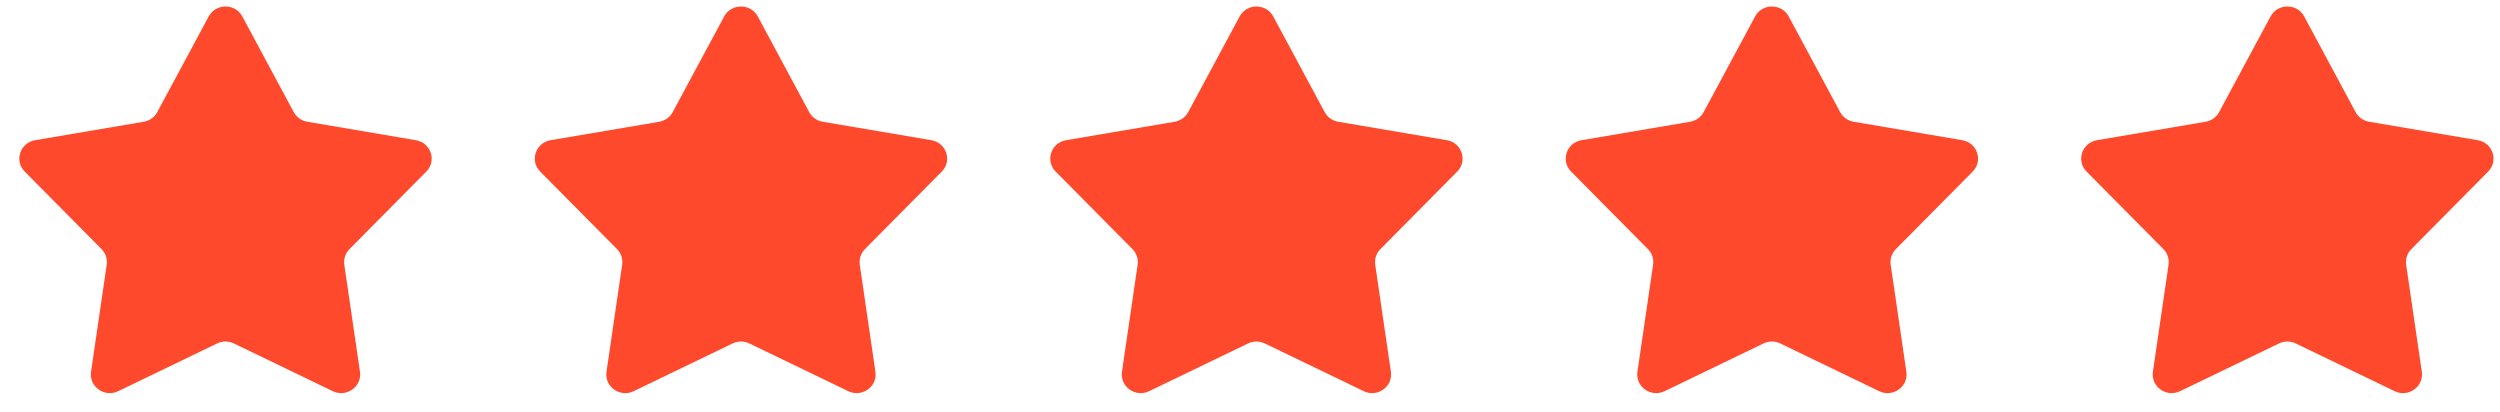
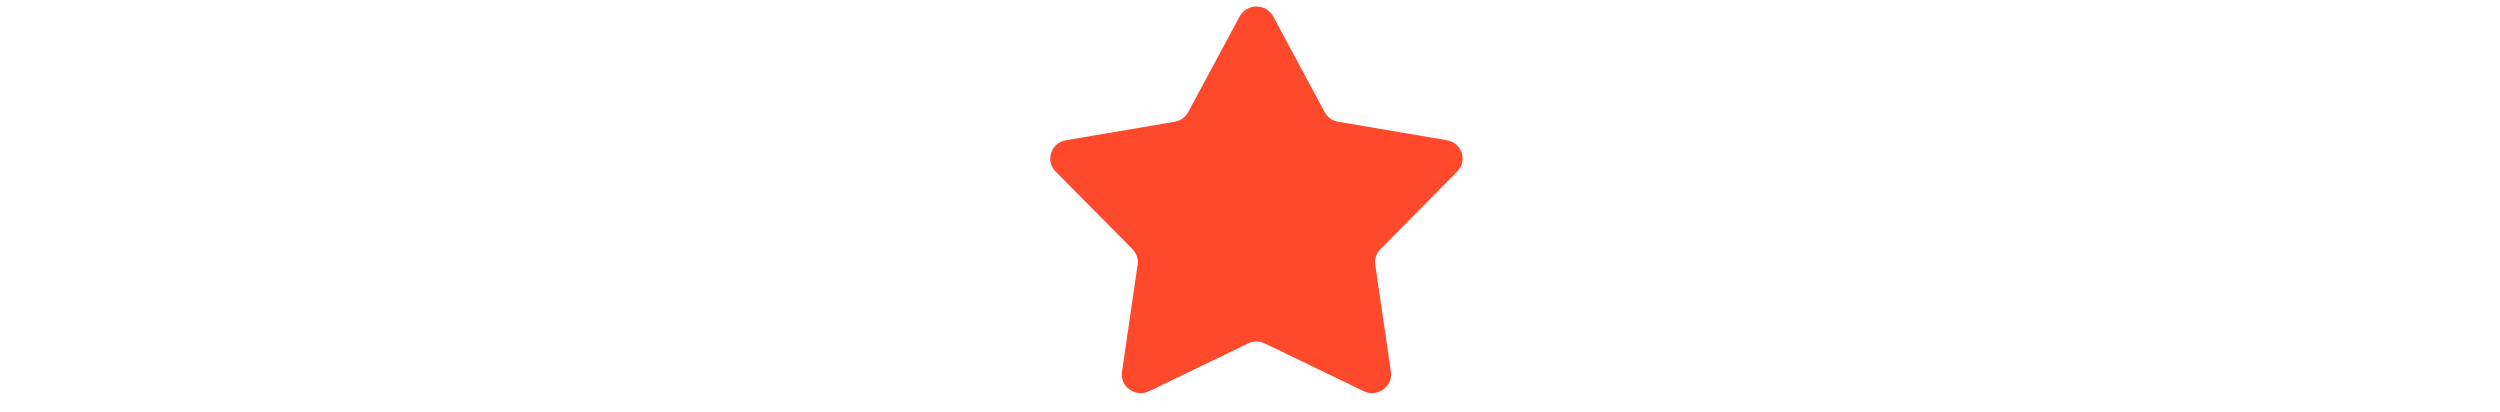
<svg xmlns="http://www.w3.org/2000/svg" width="97" height="16" viewBox="0 0 97 16" fill="none">
-   <path d="M8.098 0.638C8.375 0.124 9.125 0.124 9.402 0.638L11.397 4.349C11.503 4.548 11.698 4.686 11.923 4.724L16.137 5.44C16.721 5.539 16.954 6.24 16.54 6.657L13.56 9.665C13.401 9.826 13.326 10.05 13.359 10.272L13.967 14.426C14.051 15.001 13.444 15.434 12.912 15.178L9.075 13.326C8.87 13.227 8.629 13.227 8.424 13.326L4.586 15.178C4.055 15.434 3.448 15.001 3.532 14.426L4.14 10.272C4.173 10.05 4.099 9.826 3.94 9.665L0.959 6.657C0.546 6.24 0.778 5.54 1.362 5.44L5.576 4.724C5.801 4.686 5.995 4.548 6.102 4.349L8.098 0.638Z" fill="#FF492C" />
-   <path d="M28.098 0.638C28.375 0.124 29.125 0.124 29.402 0.638L31.397 4.349C31.503 4.548 31.698 4.686 31.923 4.724L36.137 5.44C36.721 5.539 36.954 6.24 36.54 6.657L33.56 9.665C33.401 9.826 33.326 10.05 33.359 10.272L33.967 14.426C34.051 15.001 33.444 15.434 32.913 15.178L29.075 13.326C28.87 13.227 28.629 13.227 28.424 13.326L24.586 15.178C24.055 15.434 23.448 15.001 23.532 14.426L24.14 10.272C24.173 10.05 24.099 9.826 23.94 9.665L20.959 6.657C20.546 6.24 20.778 5.54 21.362 5.44L25.576 4.724C25.801 4.686 25.995 4.548 26.102 4.349L28.098 0.638Z" fill="#FF492C" />
  <path d="M48.098 0.638C48.375 0.124 49.125 0.124 49.402 0.638L51.397 4.349C51.503 4.548 51.698 4.686 51.923 4.724L56.137 5.44C56.721 5.539 56.954 6.24 56.54 6.657L53.56 9.665C53.401 9.826 53.326 10.05 53.359 10.272L53.967 14.426C54.051 15.001 53.444 15.434 52.913 15.178L49.075 13.326C48.87 13.227 48.629 13.227 48.424 13.326L44.586 15.178C44.055 15.434 43.448 15.001 43.532 14.426L44.14 10.272C44.173 10.05 44.099 9.826 43.94 9.665L40.959 6.657C40.546 6.24 40.778 5.54 41.362 5.44L45.576 4.724C45.801 4.686 45.995 4.548 46.102 4.349L48.098 0.638Z" fill="#FF492C" />
-   <path d="M68.098 0.638C68.375 0.124 69.125 0.124 69.402 0.638L71.397 4.349C71.504 4.548 71.698 4.686 71.923 4.724L76.137 5.44C76.721 5.539 76.954 6.24 76.54 6.657L73.56 9.665C73.401 9.826 73.326 10.05 73.359 10.272L73.967 14.426C74.051 15.001 73.444 15.434 72.912 15.178L69.075 13.326C68.87 13.227 68.629 13.227 68.424 13.326L64.586 15.178C64.055 15.434 63.448 15.001 63.532 14.426L64.14 10.272C64.173 10.05 64.099 9.826 63.94 9.665L60.959 6.657C60.546 6.24 60.778 5.54 61.362 5.44L65.576 4.724C65.801 4.686 65.995 4.548 66.102 4.349L68.098 0.638Z" fill="#FF492C" />
-   <path d="M88.098 0.638C88.375 0.124 89.125 0.124 89.402 0.638L91.397 4.349C91.504 4.548 91.698 4.686 91.923 4.724L96.137 5.44C96.721 5.539 96.954 6.24 96.54 6.657L93.56 9.665C93.401 9.826 93.326 10.05 93.359 10.272L93.967 14.426C94.051 15.001 93.444 15.434 92.912 15.178L89.075 13.326C88.87 13.227 88.629 13.227 88.424 13.326L84.586 15.178C84.055 15.434 83.448 15.001 83.532 14.426L84.14 10.272C84.173 10.05 84.099 9.826 83.94 9.665L80.959 6.657C80.546 6.24 80.778 5.54 81.362 5.44L85.576 4.724C85.801 4.686 85.995 4.548 86.102 4.349L88.098 0.638Z" fill="#FF492C" />
</svg>